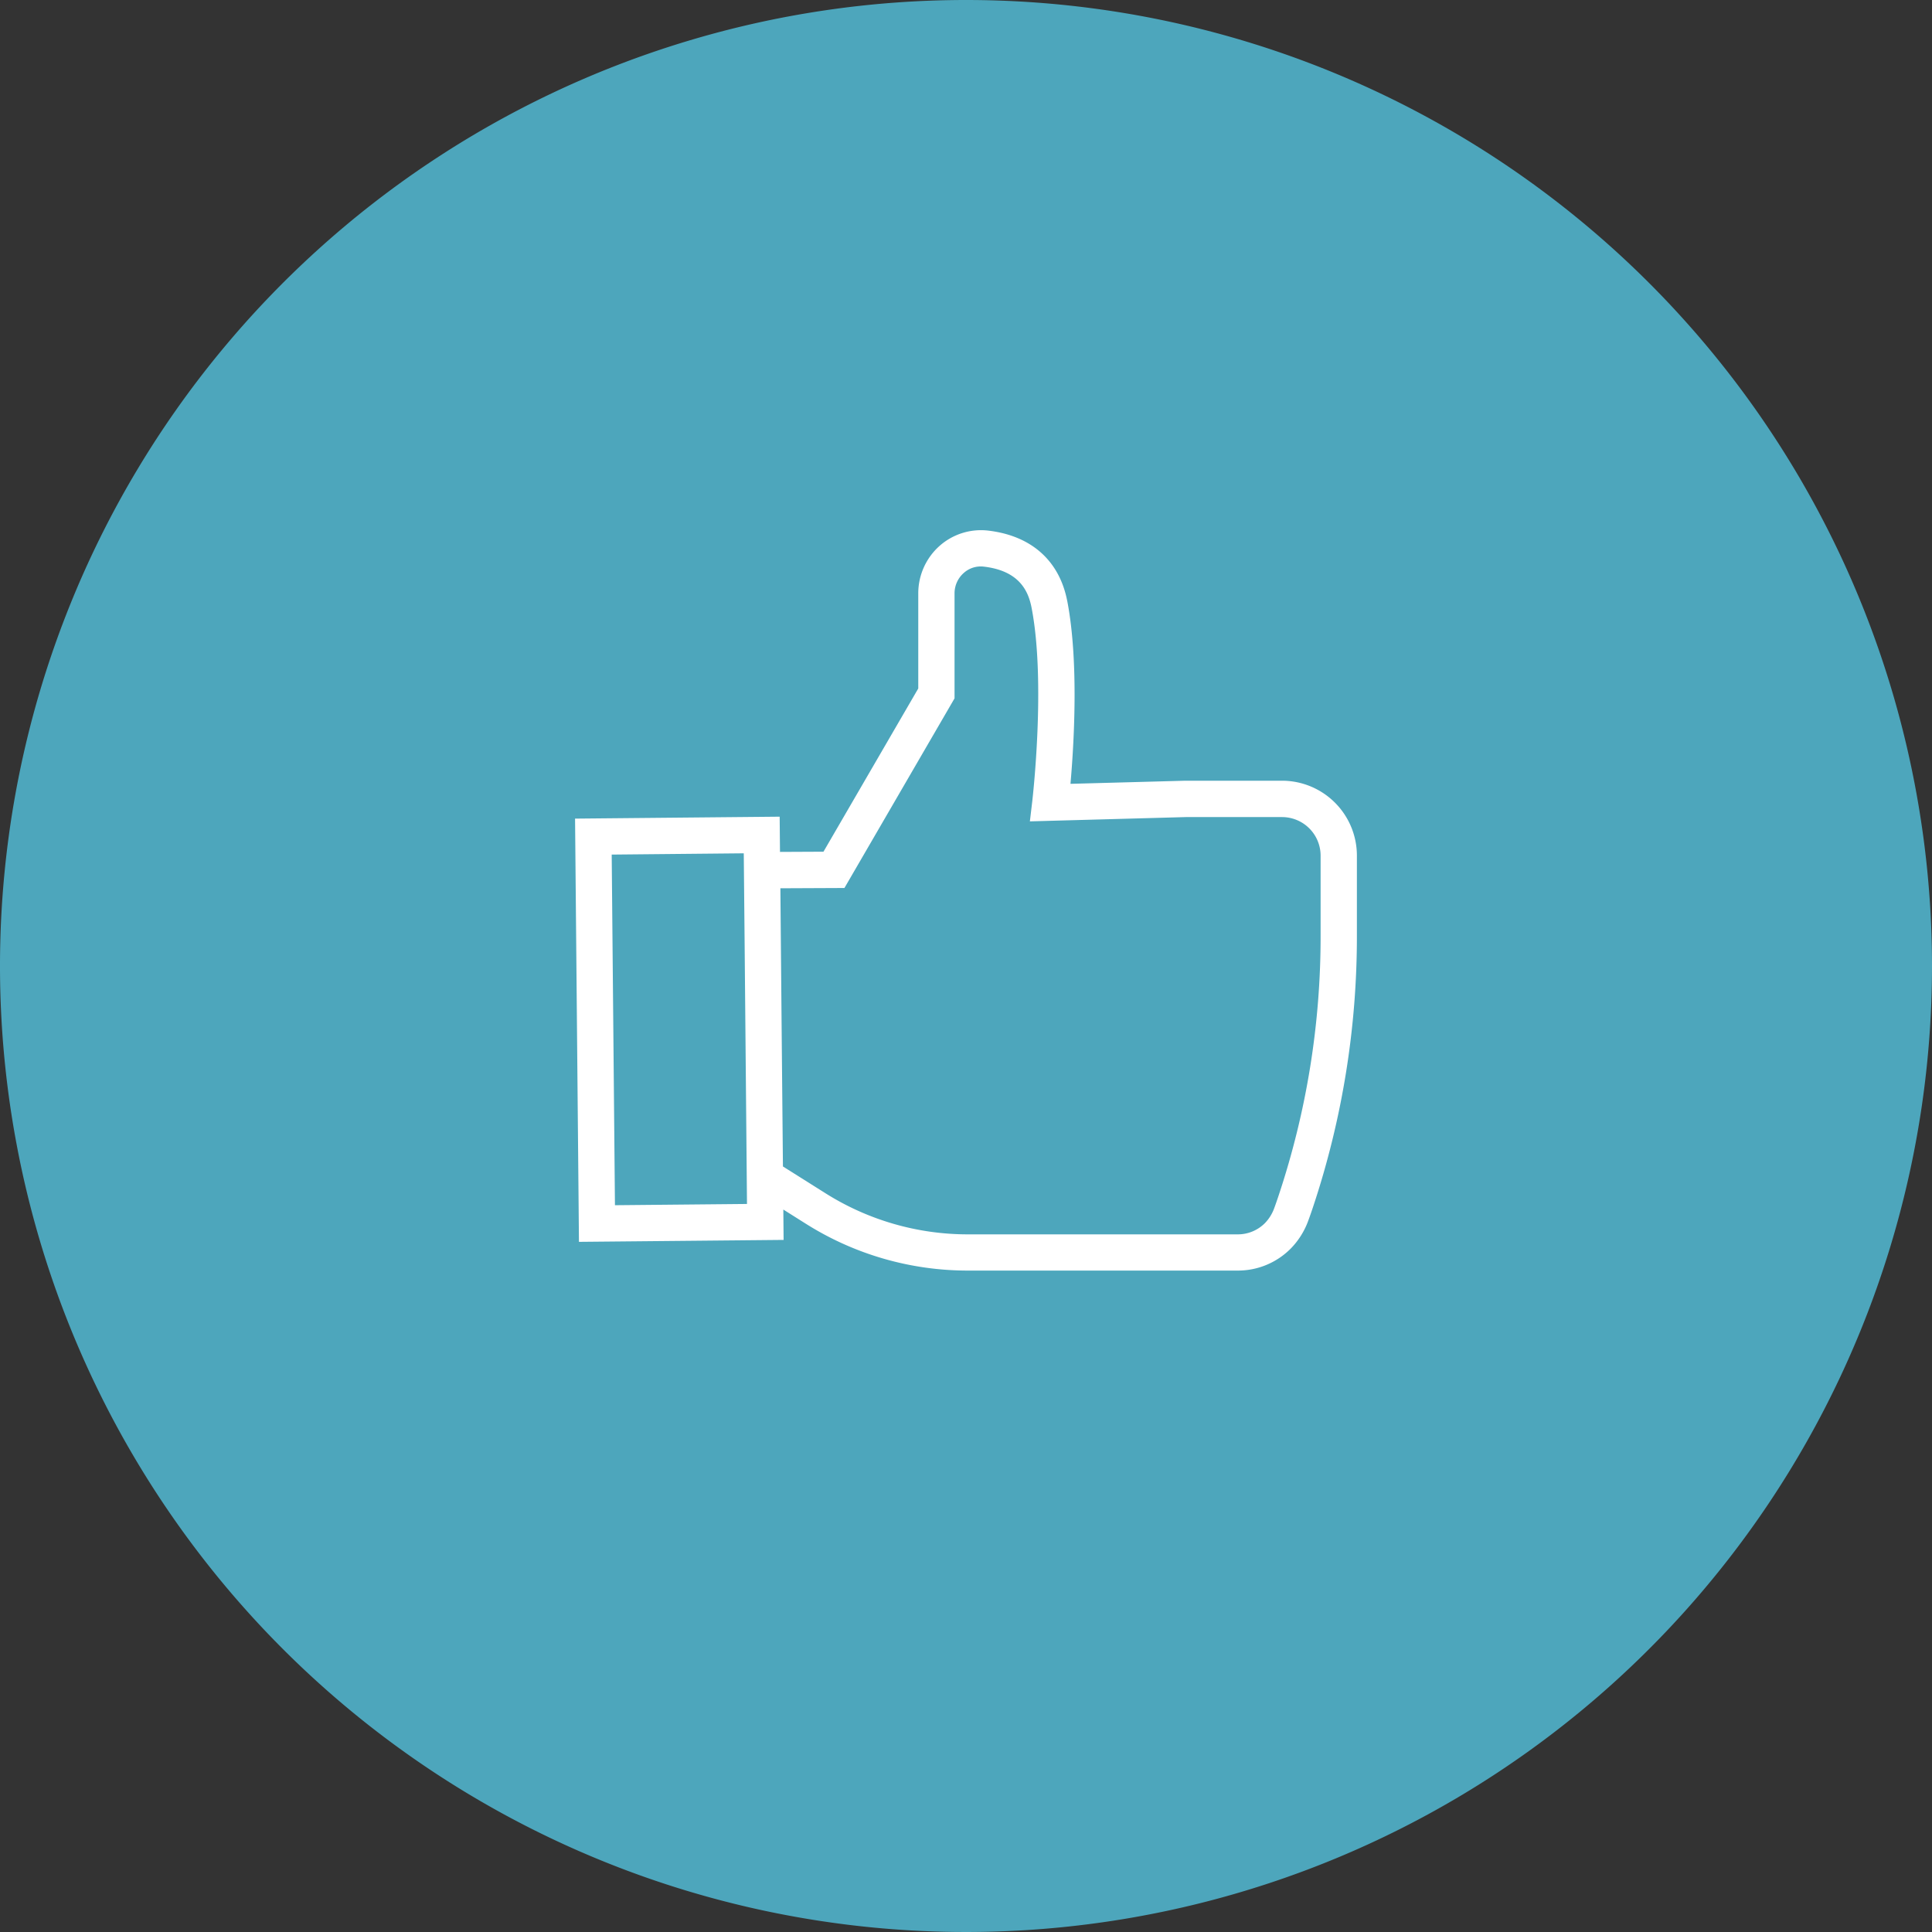
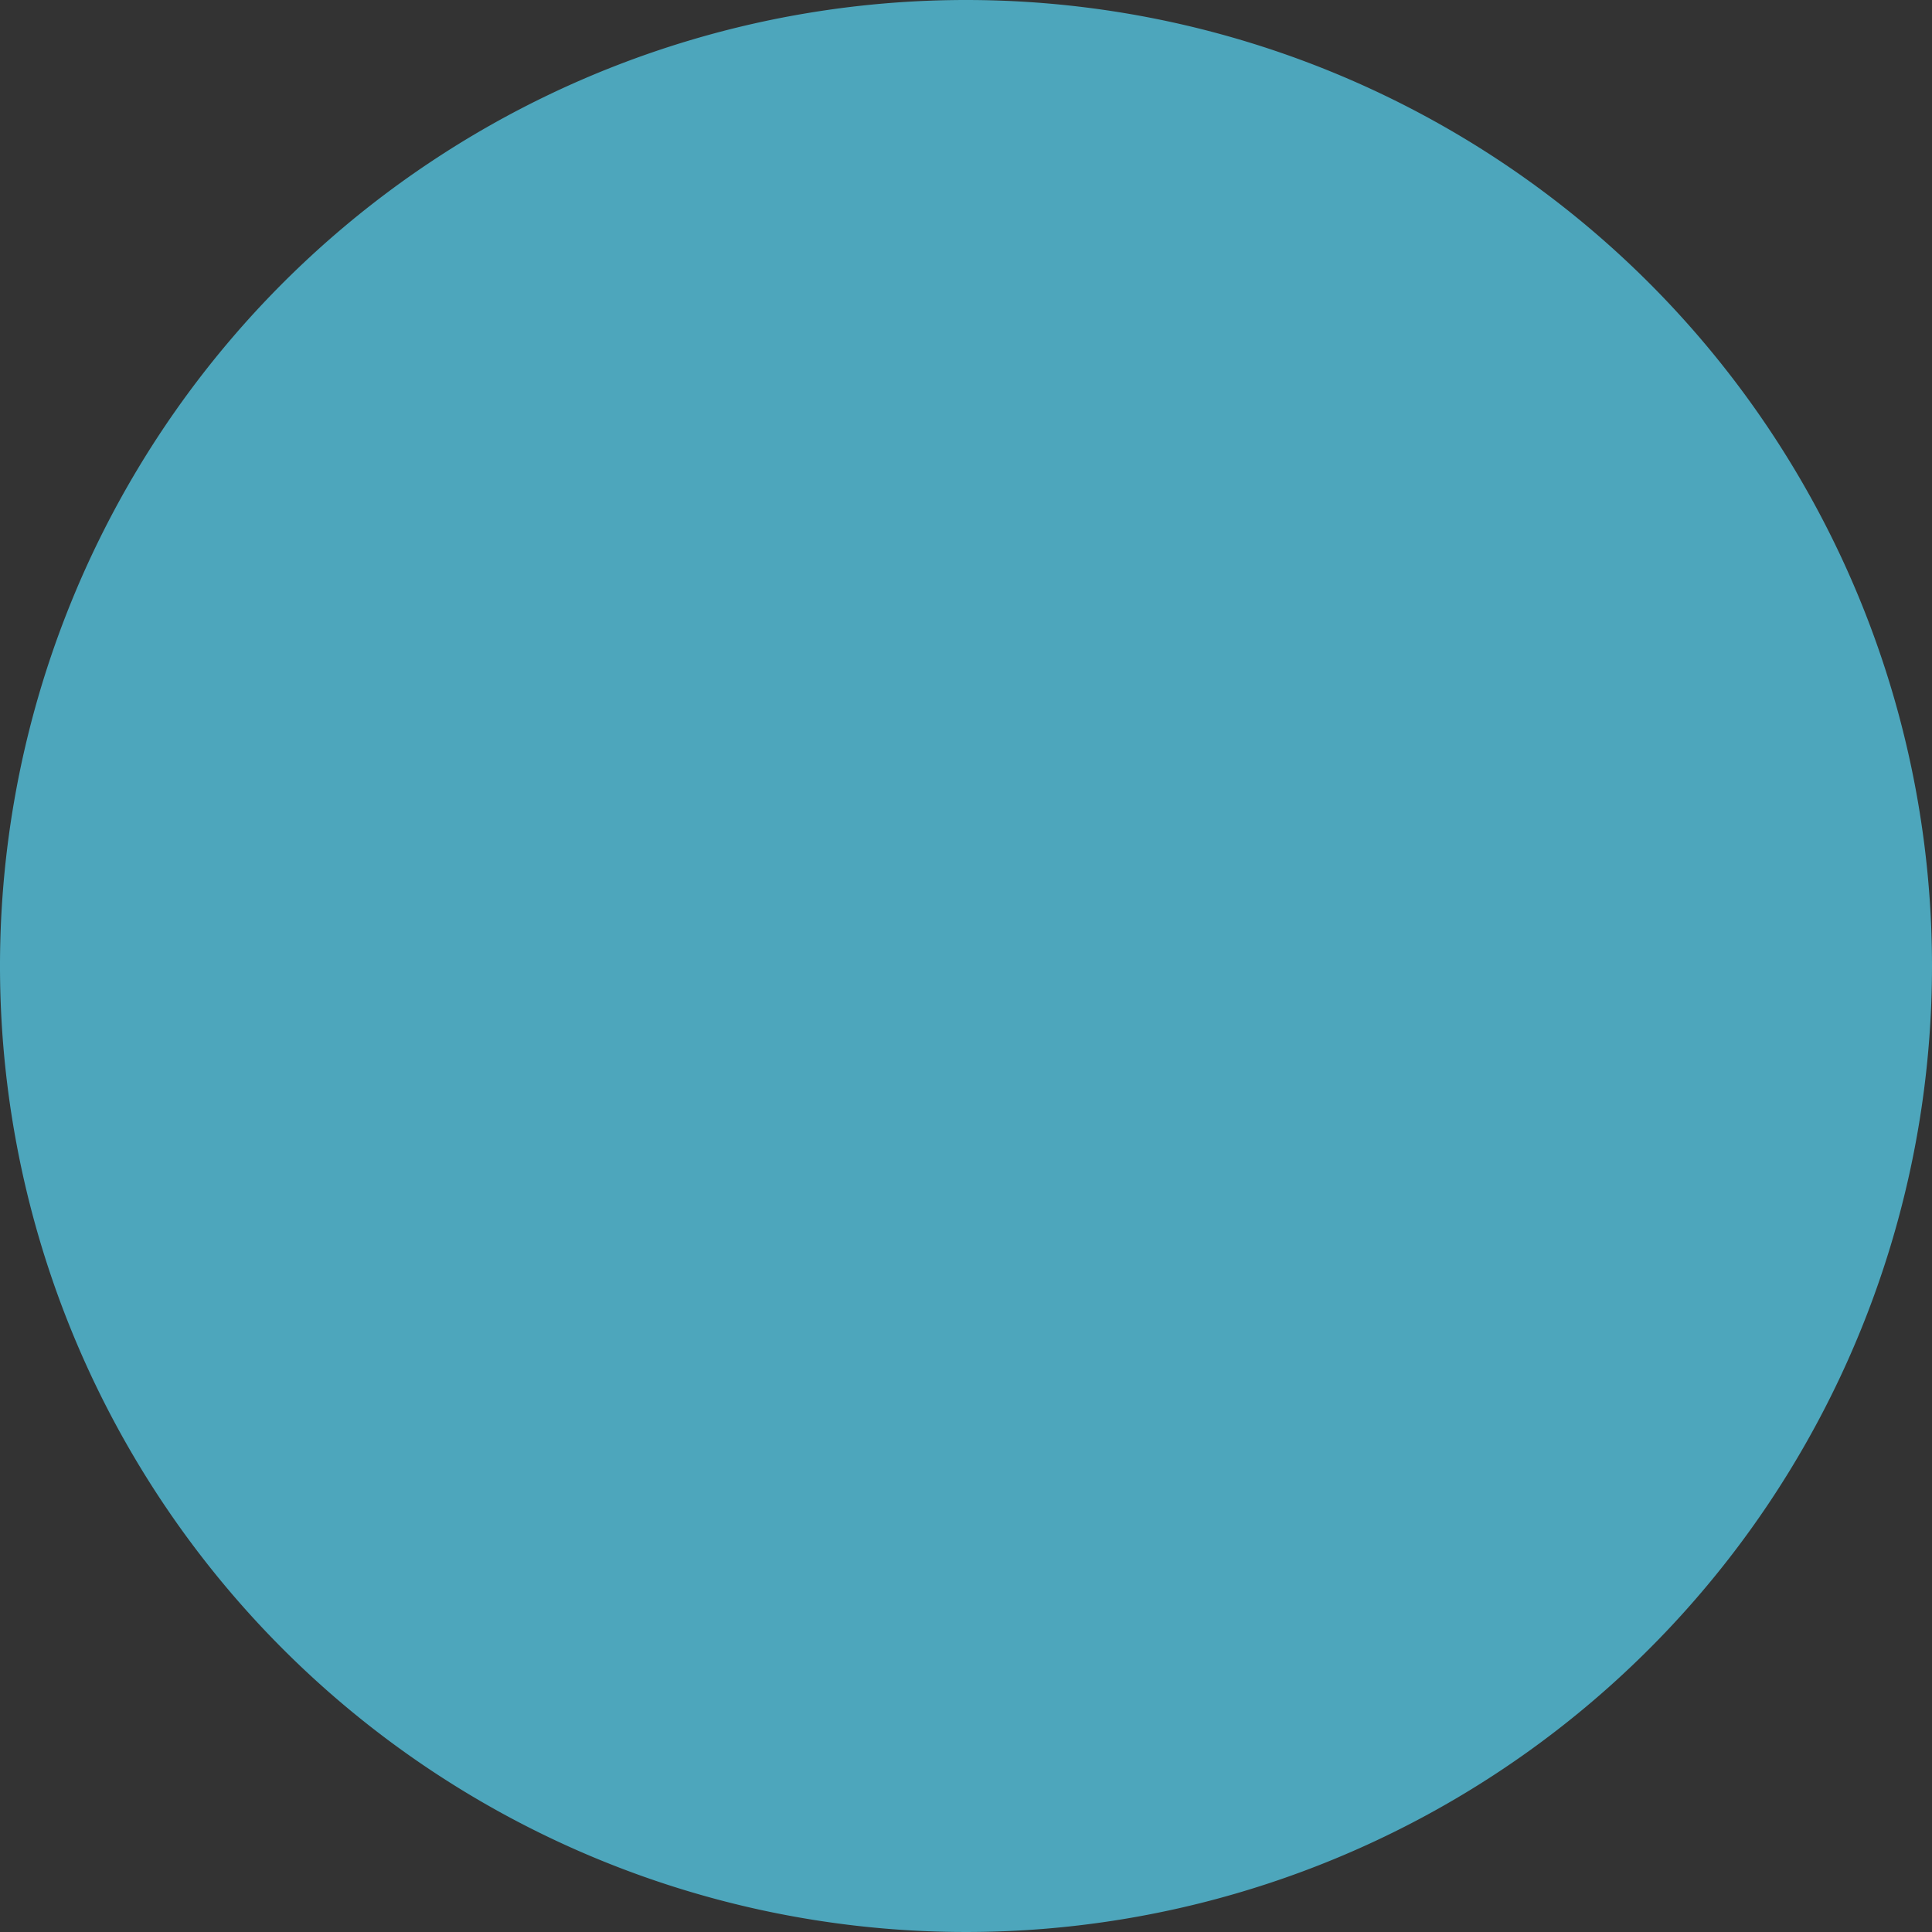
<svg xmlns="http://www.w3.org/2000/svg" viewBox="0 0 217.382 217.382" height="217.382" width="217.382">
  <rect x="0" y="0" width="217.382" height="217.382" fill="#333333" stroke="none" />
  <g transform="translate(0)" data-name="Group 68335" id="Group_68335">
    <path fill="#4da6bc" transform="translate(-5836.788)" d="M6054.17,108.691A108.691,108.691,0,1,1,5945.479,0,108.691,108.691,0,0,1,6054.17,108.691" data-name="Path 83181" id="Path_83181" />
-     <path fill="#fff" transform="translate(-6081.646 -253.393)" d="M6201.73,321.029c-.876-4.555-4.048-7.376-8.932-7.939a7.027,7.027,0,0,0-5.444,1.733,7.144,7.144,0,0,0-2.388,5.328v10.707L6174.3,349.224l-4.892.023-.037-3.964-23.021.218.438,47.62,23.026-.218-.031-3.416,2.538,1.6a34.111,34.111,0,0,0,18.223,5.267h30.363a8.365,8.365,0,0,0,5.957-2.465,8.74,8.74,0,0,0,2.008-3.22c.137-.37.312-.867.517-1.481a96.313,96.313,0,0,0,4.93-30.6v-8.931a8.43,8.43,0,0,0-8.42-8.421H6215.02l-12.928.351c.381-4.321.964-13.693-.361-20.566M6150.838,389l-.365-39.452,14.859-.143.1,10.391.245,27.1,0,0,.018,1.963Zm64.238-43.672H6225.9a4.342,4.342,0,0,1,4.336,4.337V358.6a92.166,92.166,0,0,1-4.72,29.3c-.187.561-.345,1.016-.47,1.353a4.726,4.726,0,0,1-1.07,1.757,4.3,4.3,0,0,1-3.068,1.269h-30.363a30.013,30.013,0,0,1-16.043-4.64l-4.763-3-.154-16.438-.133-14.862,7.207-.032,12.389-21.337V320.152a3.052,3.052,0,0,1,1.023-2.279,2.86,2.86,0,0,1,2.259-.726c4.121.476,5.05,2.885,5.391,4.653,1.618,8.4.095,21.529.082,21.662l-.278,2.348Z" data-name="Path 83190" id="Path_83190" />
  </g>
</svg>